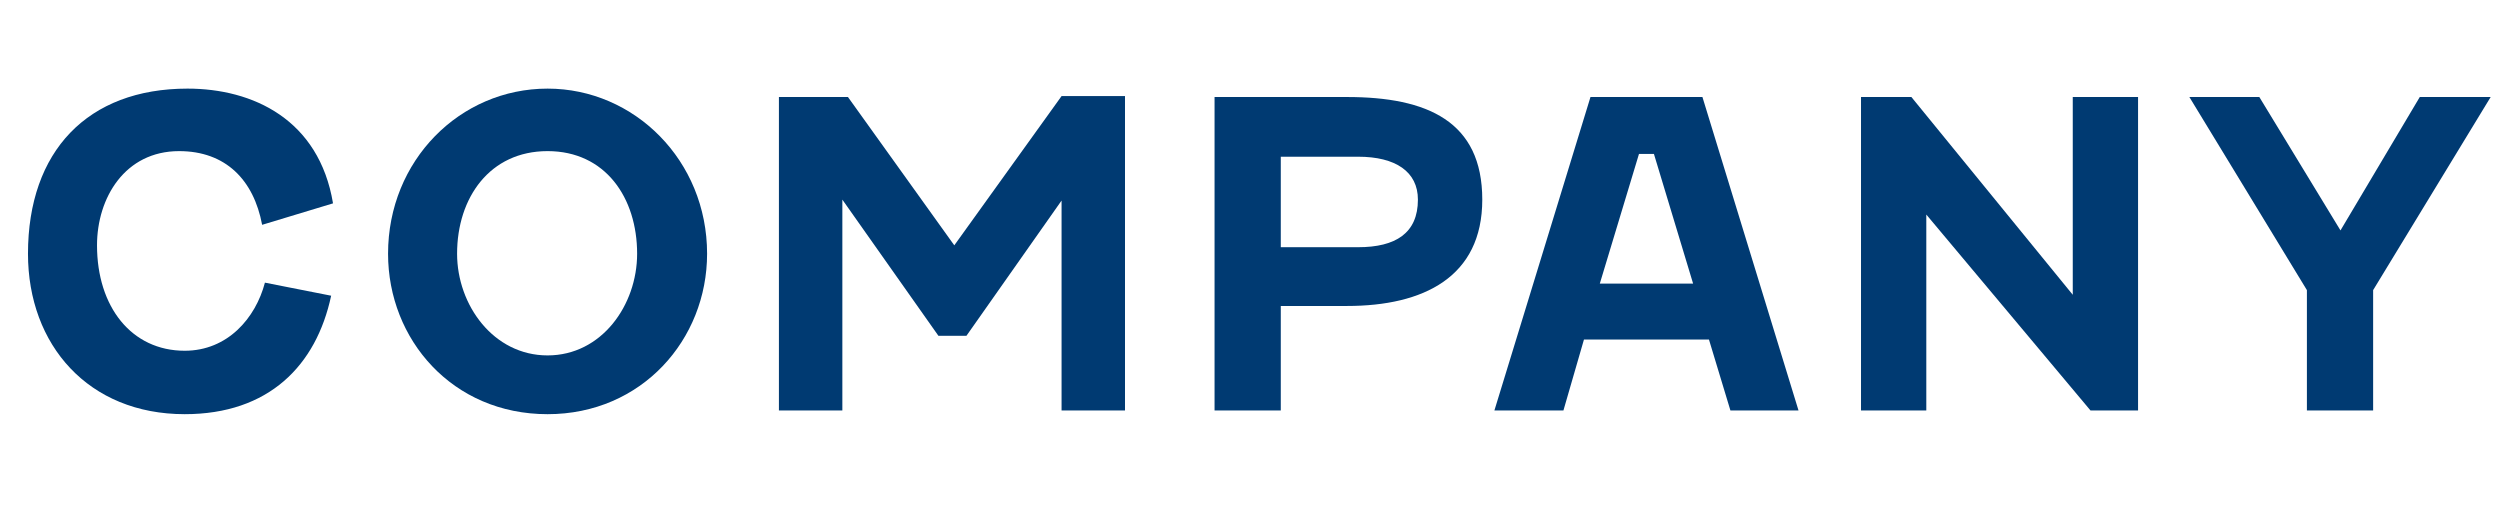
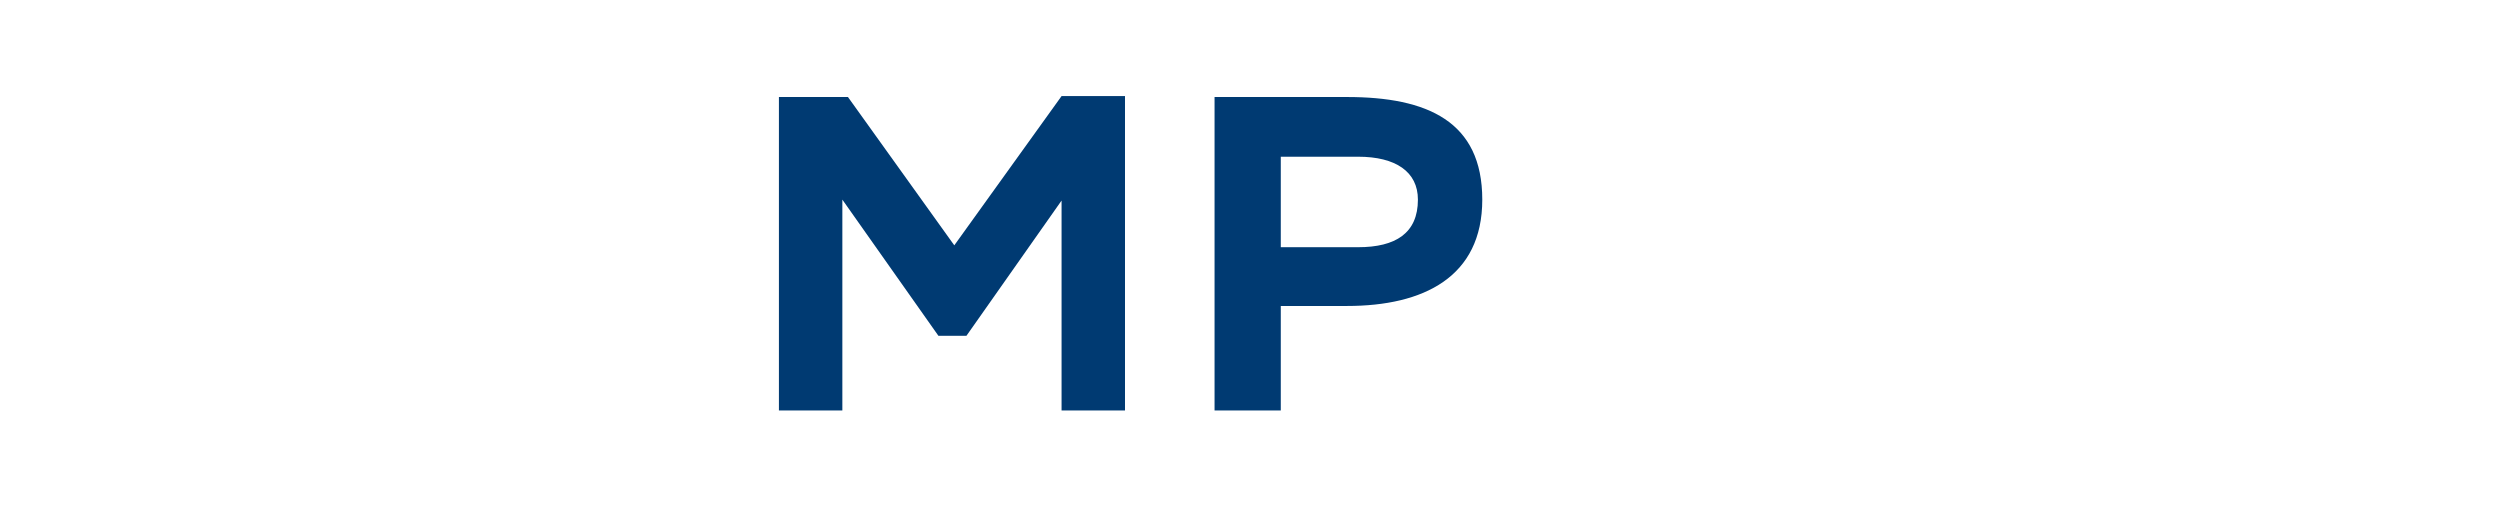
<svg xmlns="http://www.w3.org/2000/svg" version="1.1" id="レイヤー_1" x="0px" y="0px" viewBox="0 0 268 55" style="enable-background:new 0 0 268 55;" xml:space="preserve">
  <style type="text/css">
	.st0{enable-background:new    ;}
	.st1{fill:#003A72;}
</style>
  <g id="title_en_company" transform="translate(-159 -257)">
    <g class="st0">
-       <path class="st1" d="M194.7,278.8l-7.6,2.3c-0.9-4.8-3.9-7.9-8.9-7.9c-5.8,0-8.8,5-8.8,10.1c0,6.6,3.7,11.3,9.4,11.3    c4.6,0,7.6-3.5,8.6-7.3l7.1,1.4c-1.6,7.5-6.7,12.7-15.7,12.7c-10.3,0-16.8-7.4-16.8-17.2c0-11,6.4-17.7,17.1-17.7    C186.1,266.5,193.2,269.8,194.7,278.8z" />
-       <path class="st1" d="M234.8,284.2c0,9.2-7,17.2-17.1,17.2c-10.2,0-17.1-8-17.1-17.2c0-10,7.7-17.7,17.1-17.7    C227,266.5,234.8,274.2,234.8,284.2z M208,284.2c0,5.5,3.9,10.9,9.7,10.9c5.8,0,9.6-5.4,9.6-10.9c0-6-3.4-11-9.6-11    C211.5,273.2,208,278.2,208,284.2z" />
      <path class="st1" d="M261.3,283.3l11.5-16h6.8V301h-6.8v-22.5L262.6,293h-3l-10.3-14.6V301h-6.8v-33.6h7.4L261.3,283.3z" />
      <path class="st1" d="M296.3,289.8V301h-7.1v-33.6h14.2c8.6,0,14.5,2.6,14.5,11c0,8.3-6.3,11.4-14.5,11.4H296.3z M296.3,273.7v9.8    h8.3c4,0,6.4-1.5,6.4-5.1c0-3-2.4-4.6-6.4-4.6H296.3z" />
-       <path class="st1" d="M342.2,293.4h-13.4l-2.2,7.6h-7.4l10.3-33.6h12l10.3,33.6h-7.3L342.2,293.4z M330.5,287.4h10l-4.2-13.9h-1.6    L330.5,287.4z" />
-       <path class="st1" d="M388.2,267.4V301h-5.1l-17.6-21v21h-7v-33.6h5.4l17.3,21.2v-21.2H388.2z" />
-       <path class="st1" d="M409.9,281.7l8.5-14.3h7.6l-12.6,20.7V301h-7.1v-12.9l-12.6-20.7h7.5L409.9,281.7z" />
    </g>
  </g>
</svg>